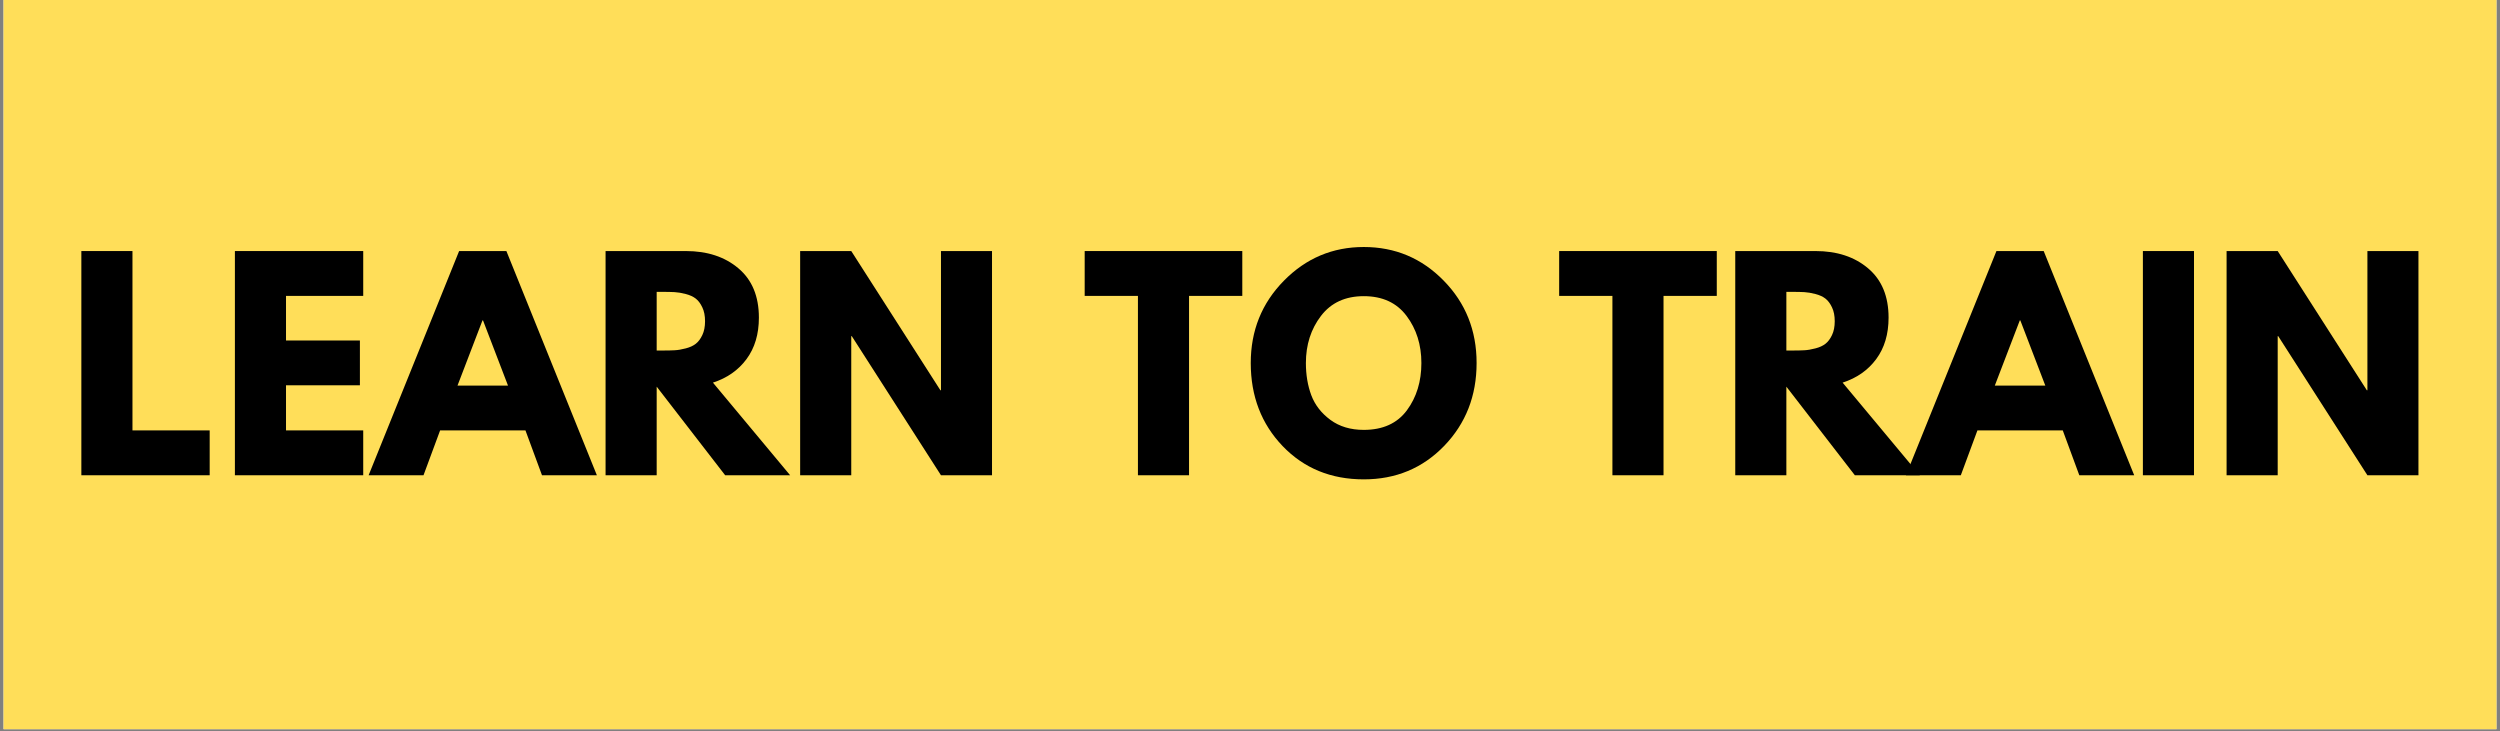
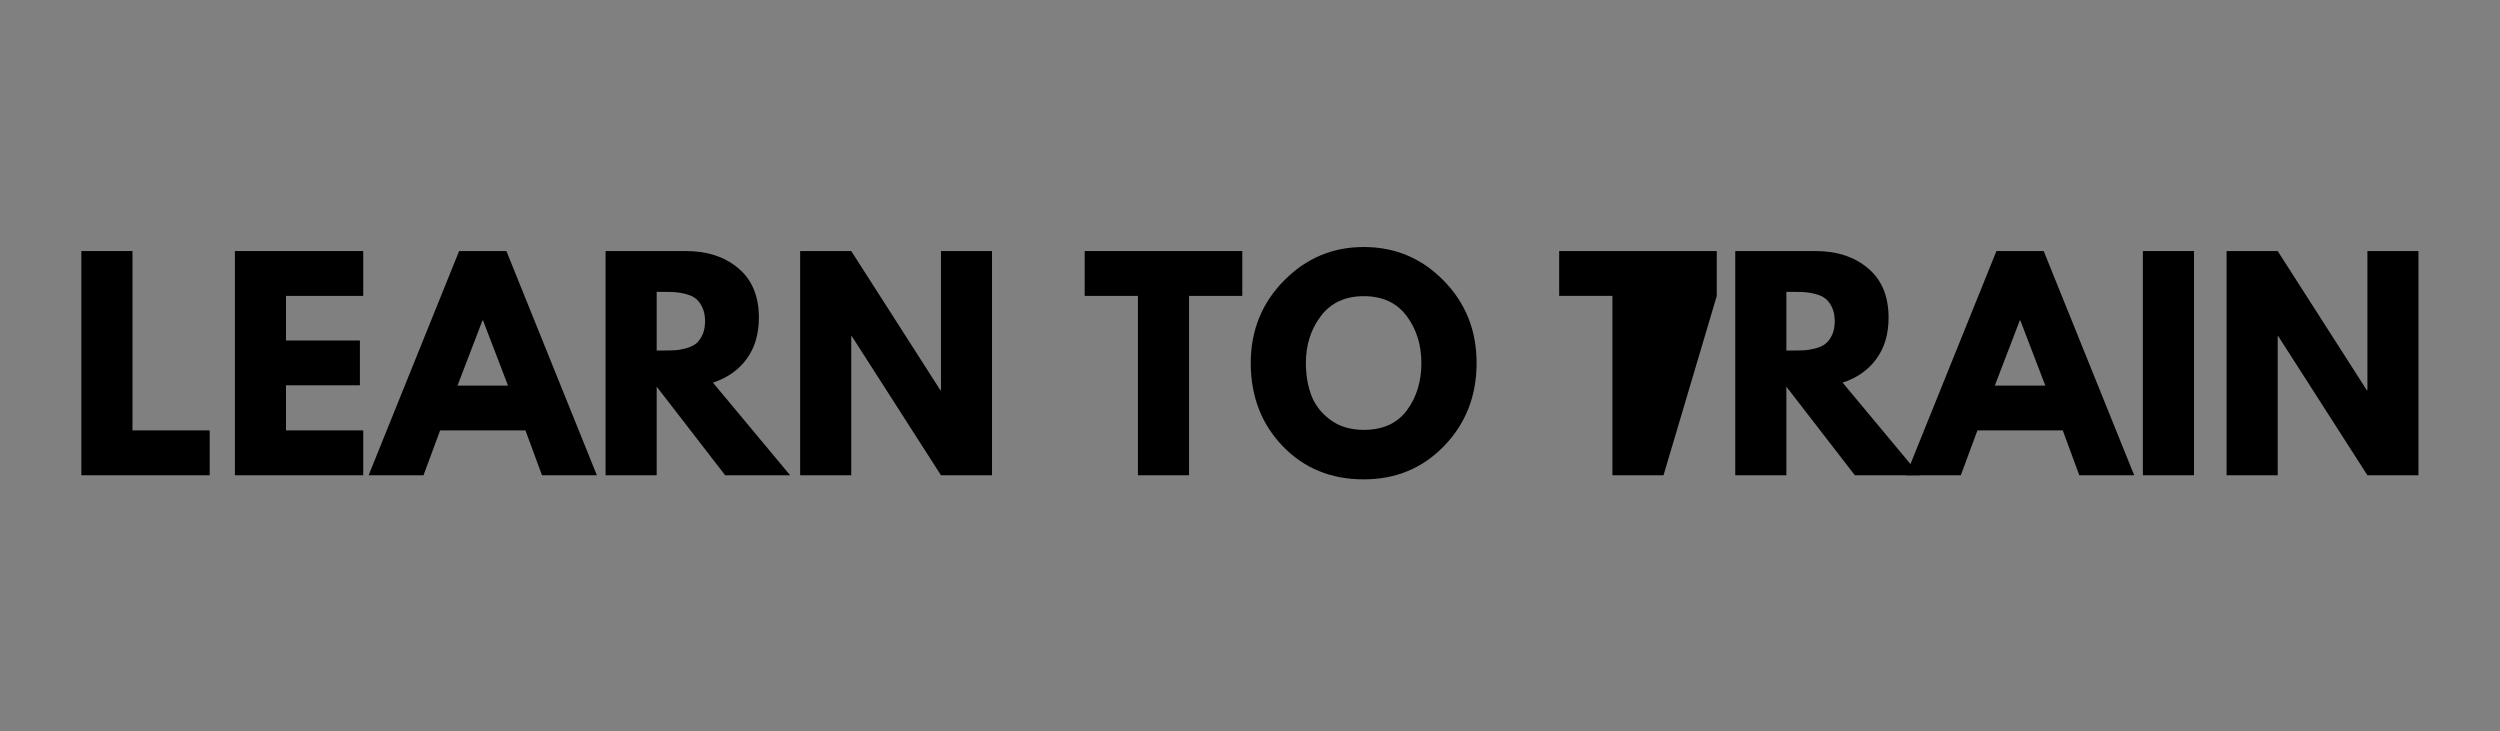
<svg xmlns="http://www.w3.org/2000/svg" width="600" viewBox="0 0 600 175.5" height="175.5" version="1.0">
  <rect x="0" y="0" width="600" height="175.5" fill="#808080" stroke="none" />
  <defs>
    <clipPath id="a">
-       <path d="M 0.852 0 L 599.148 0 L 599.148 175 L 0.852 175 Z M 0.852 0" />
-     </clipPath>
+       </clipPath>
  </defs>
  <g clip-path="url(#a)">
    <path fill="#FFF" d="M 0.852 0 L 599.148 0 L 599.148 175 L 0.852 175 Z M 0.852 0" />
    <path fill="#FFDE59" d="M 0.852 0 L 599.148 0 L 599.148 175 L 0.852 175 Z M 0.852 0" />
  </g>
  <g>
    <g>
      <g>
        <path d="M 16.172 -53.812 L 16.172 -10.766 L 34.703 -10.766 L 34.703 0 L 3.906 0 L 3.906 -53.812 Z M 16.172 -53.812" transform="translate(15.62 114.063)" />
      </g>
    </g>
  </g>
  <g>
    <g>
      <g>
        <path d="M 34.703 -53.812 L 34.703 -43.047 L 16.172 -43.047 L 16.172 -32.344 L 33.906 -32.344 L 33.906 -21.594 L 16.172 -21.594 L 16.172 -10.766 L 34.703 -10.766 L 34.703 0 L 3.906 0 L 3.906 -53.812 Z M 34.703 -53.812" transform="translate(52.47 114.063)" />
      </g>
    </g>
  </g>
  <g>
    <g>
      <g>
        <path d="M 31.234 -53.812 L 52.953 0 L 39.781 0 L 35.812 -10.766 L 15.328 -10.766 L 11.344 0 L -1.828 0 L 19.891 -53.812 Z M 31.625 -21.516 L 25.625 -37.172 L 25.5 -37.172 L 19.5 -21.516 Z M 31.625 -21.516" transform="translate(90.298 114.063)" />
      </g>
    </g>
  </g>
  <g>
    <g>
      <g>
        <path d="M 3.906 -53.812 L 23.156 -53.812 C 28.32 -53.812 32.535 -52.426 35.797 -49.656 C 39.066 -46.895 40.703 -42.953 40.703 -37.828 C 40.703 -33.867 39.711 -30.551 37.734 -27.875 C 35.754 -25.207 33.066 -23.328 29.672 -22.234 L 48.203 0 L 32.609 0 L 16.172 -21.266 L 16.172 0 L 3.906 0 Z M 16.172 -29.938 L 17.609 -29.938 C 18.742 -29.938 19.703 -29.957 20.484 -30 C 21.266 -30.039 22.156 -30.191 23.156 -30.453 C 24.156 -30.711 24.957 -31.082 25.562 -31.562 C 26.176 -32.039 26.695 -32.734 27.125 -33.641 C 27.562 -34.555 27.781 -35.664 27.781 -36.969 C 27.781 -38.281 27.562 -39.391 27.125 -40.297 C 26.695 -41.211 26.176 -41.91 25.562 -42.391 C 24.957 -42.867 24.156 -43.238 23.156 -43.5 C 22.156 -43.758 21.266 -43.91 20.484 -43.953 C 19.703 -43.992 18.742 -44.016 17.609 -44.016 L 16.172 -44.016 Z M 16.172 -29.938" transform="translate(141.431 114.063)" />
      </g>
    </g>
  </g>
  <g>
    <g>
      <g>
        <path d="M 16.172 -33.391 L 16.172 0 L 3.906 0 L 3.906 -53.812 L 16.172 -53.812 L 37.562 -20.406 L 37.703 -20.406 L 37.703 -53.812 L 49.953 -53.812 L 49.953 0 L 37.703 0 L 16.297 -33.391 Z M 16.172 -33.391" transform="translate(188.13 114.063)" />
      </g>
    </g>
  </g>
  <g>
    <g>
      <g>
        <path d="M 0.516 -43.047 L 0.516 -53.812 L 38.344 -53.812 L 38.344 -43.047 L 25.562 -43.047 L 25.562 0 L 13.297 0 L 13.297 -43.047 Z M 0.516 -43.047" transform="translate(259.807 114.063)" />
      </g>
    </g>
  </g>
  <g>
    <g>
      <g>
        <path d="M 1.5 -26.938 C 1.5 -34.719 4.148 -41.301 9.453 -46.688 C 14.754 -52.082 21.145 -54.781 28.625 -54.781 C 36.145 -54.781 42.535 -52.094 47.797 -46.719 C 53.066 -41.352 55.703 -34.758 55.703 -26.938 C 55.703 -19.062 53.113 -12.438 47.938 -7.062 C 42.758 -1.695 36.32 0.984 28.625 0.984 C 20.758 0.984 14.27 -1.676 9.156 -7 C 4.051 -12.332 1.5 -18.977 1.5 -26.938 Z M 14.734 -26.938 C 14.734 -24.113 15.164 -21.535 16.031 -19.203 C 16.906 -16.879 18.43 -14.91 20.609 -13.297 C 22.785 -11.691 25.457 -10.891 28.625 -10.891 C 33.195 -10.891 36.645 -12.453 38.969 -15.578 C 41.289 -18.711 42.453 -22.5 42.453 -26.938 C 42.453 -31.32 41.266 -35.094 38.891 -38.25 C 36.523 -41.406 33.102 -42.984 28.625 -42.984 C 24.195 -42.984 20.773 -41.406 18.359 -38.25 C 15.941 -35.094 14.734 -31.32 14.734 -26.938 Z M 14.734 -26.938" transform="translate(298.68 114.063)" />
      </g>
    </g>
  </g>
  <g>
    <g>
      <g>
-         <path d="M 0.516 -43.047 L 0.516 -53.812 L 38.344 -53.812 L 38.344 -43.047 L 25.562 -43.047 L 25.562 0 L 13.297 0 L 13.297 -43.047 Z M 0.516 -43.047" transform="translate(373.683 114.063)" />
+         <path d="M 0.516 -43.047 L 0.516 -53.812 L 38.344 -53.812 L 38.344 -43.047 L 25.562 0 L 13.297 0 L 13.297 -43.047 Z M 0.516 -43.047" transform="translate(373.683 114.063)" />
      </g>
    </g>
  </g>
  <g>
    <g>
      <g>
        <path d="M 3.906 -53.812 L 23.156 -53.812 C 28.32 -53.812 32.535 -52.426 35.797 -49.656 C 39.066 -46.895 40.703 -42.953 40.703 -37.828 C 40.703 -33.867 39.711 -30.551 37.734 -27.875 C 35.754 -25.207 33.066 -23.328 29.672 -22.234 L 48.203 0 L 32.609 0 L 16.172 -21.266 L 16.172 0 L 3.906 0 Z M 16.172 -29.938 L 17.609 -29.938 C 18.742 -29.938 19.703 -29.957 20.484 -30 C 21.266 -30.039 22.156 -30.191 23.156 -30.453 C 24.156 -30.711 24.957 -31.082 25.562 -31.562 C 26.176 -32.039 26.695 -32.734 27.125 -33.641 C 27.562 -34.555 27.781 -35.664 27.781 -36.969 C 27.781 -38.281 27.562 -39.391 27.125 -40.297 C 26.695 -41.211 26.176 -41.91 25.562 -42.391 C 24.957 -42.867 24.156 -43.238 23.156 -43.5 C 22.156 -43.758 21.266 -43.91 20.484 -43.953 C 19.703 -43.992 18.742 -44.016 17.609 -44.016 L 16.172 -44.016 Z M 16.172 -29.938" transform="translate(412.555 114.063)" />
      </g>
    </g>
  </g>
  <g>
    <g>
      <g>
        <path d="M 31.234 -53.812 L 52.953 0 L 39.781 0 L 35.812 -10.766 L 15.328 -10.766 L 11.344 0 L -1.828 0 L 19.891 -53.812 Z M 31.625 -21.516 L 25.625 -37.172 L 25.5 -37.172 L 19.5 -21.516 Z M 31.625 -21.516" transform="translate(459.253 114.063)" />
      </g>
    </g>
  </g>
  <g>
    <g>
      <g>
        <path d="M 16.172 -53.812 L 16.172 0 L 3.906 0 L 3.906 -53.812 Z M 16.172 -53.812" transform="translate(510.387 114.063)" />
      </g>
    </g>
  </g>
  <g>
    <g>
      <g>
        <path d="M 16.172 -33.391 L 16.172 0 L 3.906 0 L 3.906 -53.812 L 16.172 -53.812 L 37.562 -20.406 L 37.703 -20.406 L 37.703 -53.812 L 49.953 -53.812 L 49.953 0 L 37.703 0 L 16.297 -33.391 Z M 16.172 -33.391" transform="translate(530.475 114.063)" />
      </g>
    </g>
  </g>
</svg>